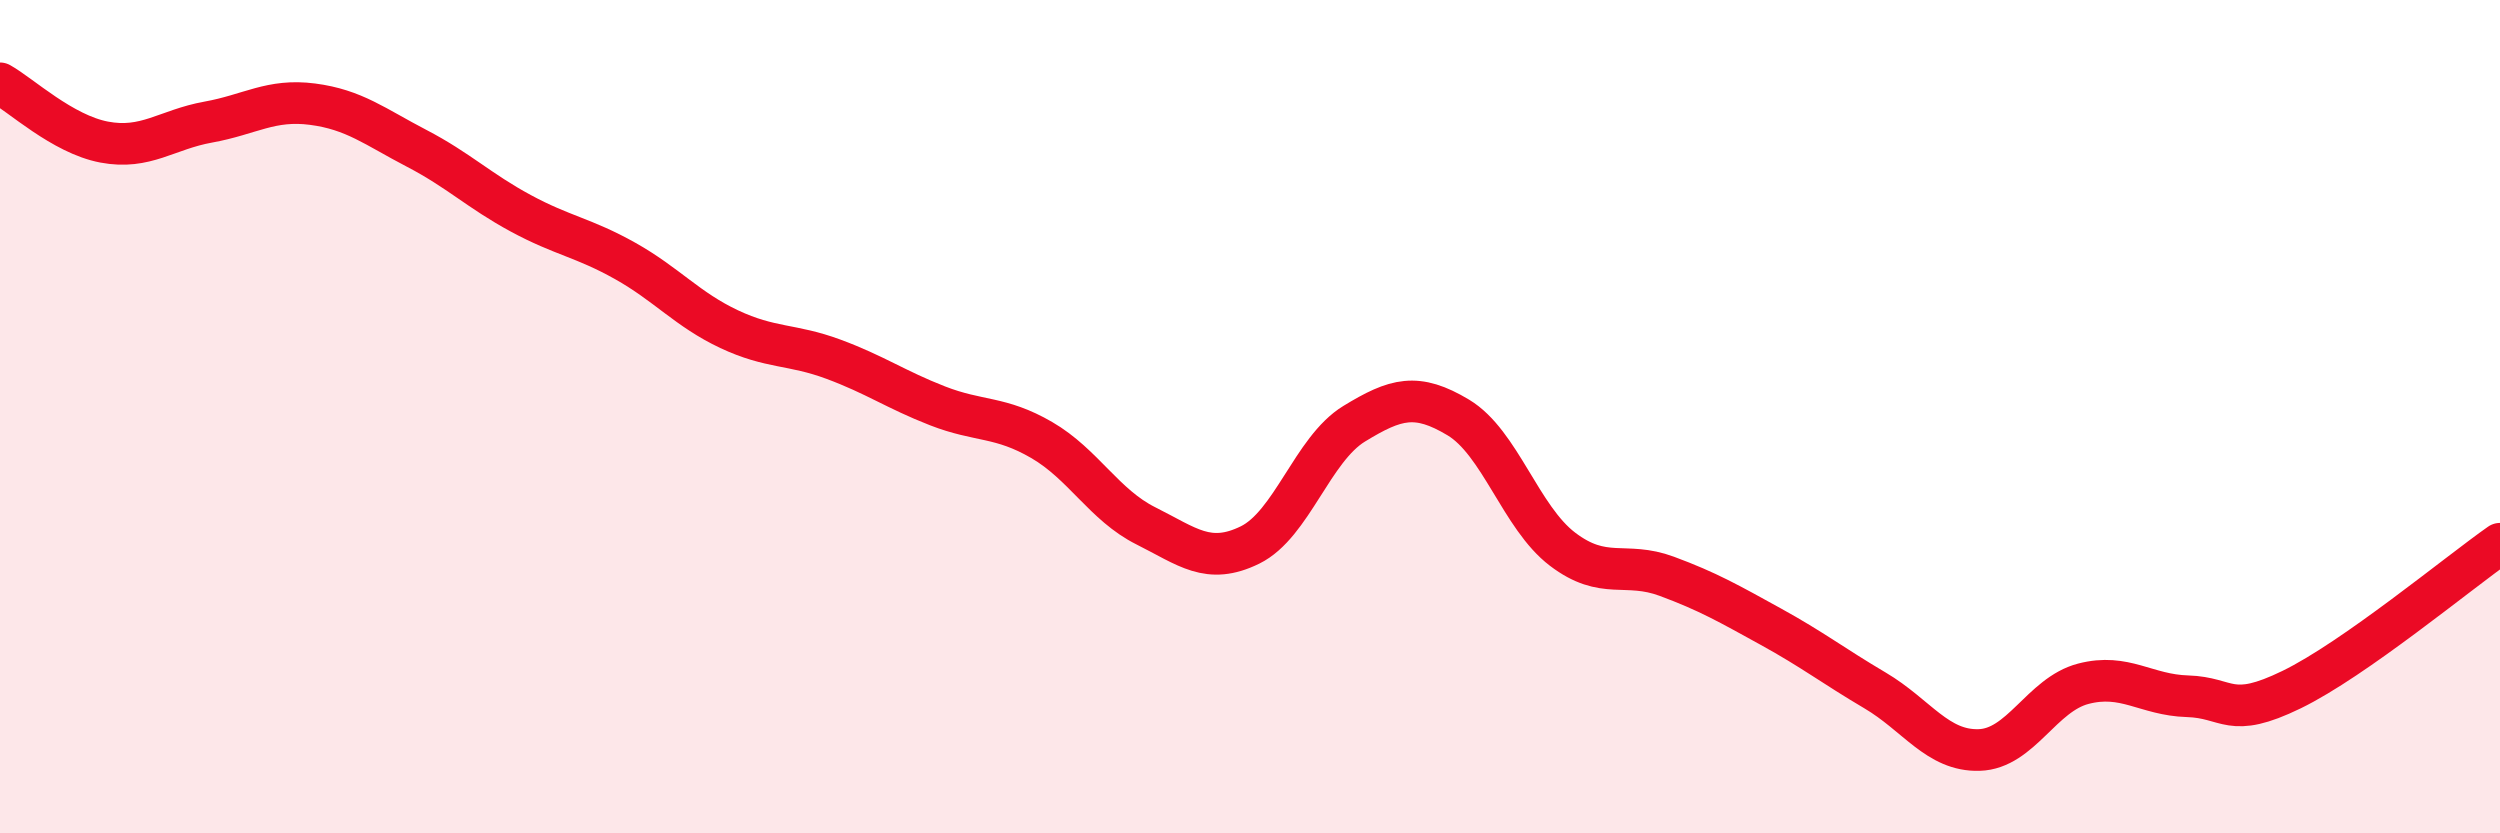
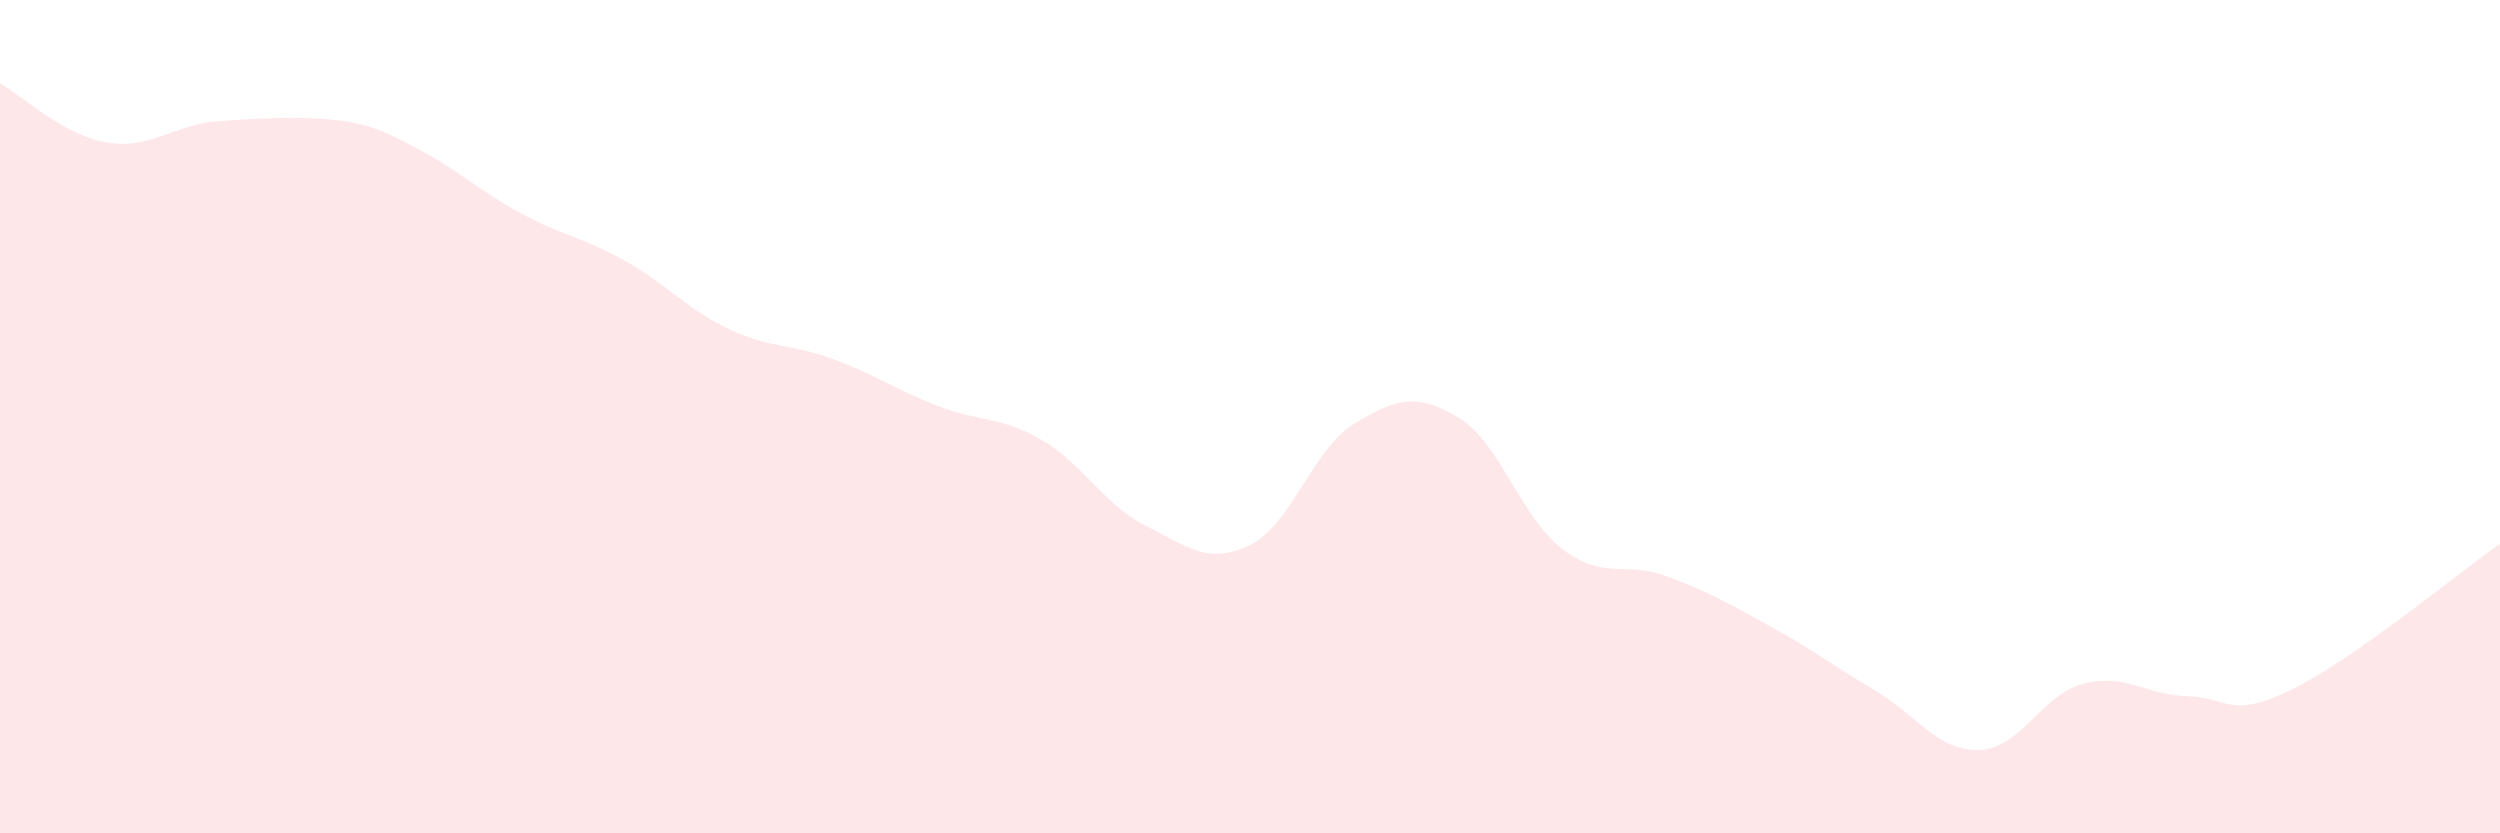
<svg xmlns="http://www.w3.org/2000/svg" width="60" height="20" viewBox="0 0 60 20">
-   <path d="M 0,2 C 0.5,2.28 1.5,3.22 2.5,3.41 C 3.5,3.6 4,3.11 5,2.93 C 6,2.75 6.5,2.37 7.5,2.5 C 8.5,2.63 9,3.04 10,3.56 C 11,4.08 11.5,4.58 12.5,5.12 C 13.5,5.66 14,5.7 15,6.26 C 16,6.82 16.5,7.43 17.5,7.9 C 18.5,8.37 19,8.25 20,8.62 C 21,8.99 21.5,9.35 22.5,9.74 C 23.5,10.13 24,9.98 25,10.56 C 26,11.14 26.5,12.12 27.5,12.62 C 28.5,13.12 29,13.57 30,13.08 C 31,12.59 31.5,10.78 32.5,10.17 C 33.5,9.56 34,9.42 35,10.02 C 36,10.62 36.5,12.42 37.5,13.18 C 38.5,13.94 39,13.46 40,13.83 C 41,14.2 41.5,14.49 42.5,15.04 C 43.5,15.59 44,15.98 45,16.57 C 46,17.16 46.5,18.03 47.5,18 C 48.5,17.97 49,16.67 50,16.41 C 51,16.15 51.5,16.68 52.5,16.71 C 53.5,16.74 53.5,17.28 55,16.55 C 56.5,15.82 59,13.75 60,13.05L60 20L0 20Z" fill="#EB0A25" opacity="0.1" stroke-linecap="round" stroke-linejoin="round" />
-   <path d="M 0,2 C 0.5,2.28 1.5,3.22 2.5,3.41 C 3.5,3.6 4,3.11 5,2.93 C 6,2.75 6.5,2.37 7.5,2.5 C 8.5,2.63 9,3.04 10,3.56 C 11,4.08 11.5,4.58 12.5,5.12 C 13.5,5.66 14,5.7 15,6.26 C 16,6.82 16.5,7.43 17.5,7.9 C 18.5,8.37 19,8.25 20,8.62 C 21,8.99 21.5,9.35 22.5,9.74 C 23.5,10.13 24,9.98 25,10.56 C 26,11.14 26.5,12.12 27.5,12.62 C 28.5,13.12 29,13.57 30,13.08 C 31,12.59 31.5,10.78 32.5,10.17 C 33.5,9.56 34,9.42 35,10.02 C 36,10.62 36.5,12.42 37.5,13.18 C 38.5,13.94 39,13.46 40,13.83 C 41,14.2 41.5,14.49 42.5,15.04 C 43.5,15.59 44,15.98 45,16.57 C 46,17.16 46.5,18.03 47.5,18 C 48.5,17.97 49,16.67 50,16.41 C 51,16.15 51.5,16.68 52.5,16.71 C 53.5,16.74 53.5,17.28 55,16.55 C 56.5,15.82 59,13.75 60,13.05" stroke="#EB0A25" stroke-width="1" fill="none" stroke-linecap="round" stroke-linejoin="round" />
+   <path d="M 0,2 C 0.5,2.28 1.5,3.22 2.5,3.41 C 3.5,3.6 4,3.11 5,2.93 C 8.5,2.63 9,3.04 10,3.56 C 11,4.08 11.5,4.58 12.5,5.12 C 13.5,5.66 14,5.7 15,6.26 C 16,6.82 16.5,7.43 17.5,7.9 C 18.5,8.37 19,8.25 20,8.62 C 21,8.99 21.5,9.35 22.5,9.74 C 23.5,10.13 24,9.98 25,10.56 C 26,11.14 26.5,12.12 27.5,12.62 C 28.5,13.12 29,13.57 30,13.08 C 31,12.59 31.5,10.78 32.5,10.17 C 33.5,9.56 34,9.42 35,10.02 C 36,10.62 36.5,12.42 37.5,13.18 C 38.5,13.94 39,13.46 40,13.83 C 41,14.2 41.5,14.49 42.5,15.04 C 43.5,15.59 44,15.98 45,16.57 C 46,17.16 46.5,18.03 47.5,18 C 48.5,17.97 49,16.67 50,16.41 C 51,16.15 51.5,16.68 52.5,16.71 C 53.5,16.74 53.5,17.28 55,16.55 C 56.5,15.82 59,13.75 60,13.05L60 20L0 20Z" fill="#EB0A25" opacity="0.1" stroke-linecap="round" stroke-linejoin="round" />
</svg>